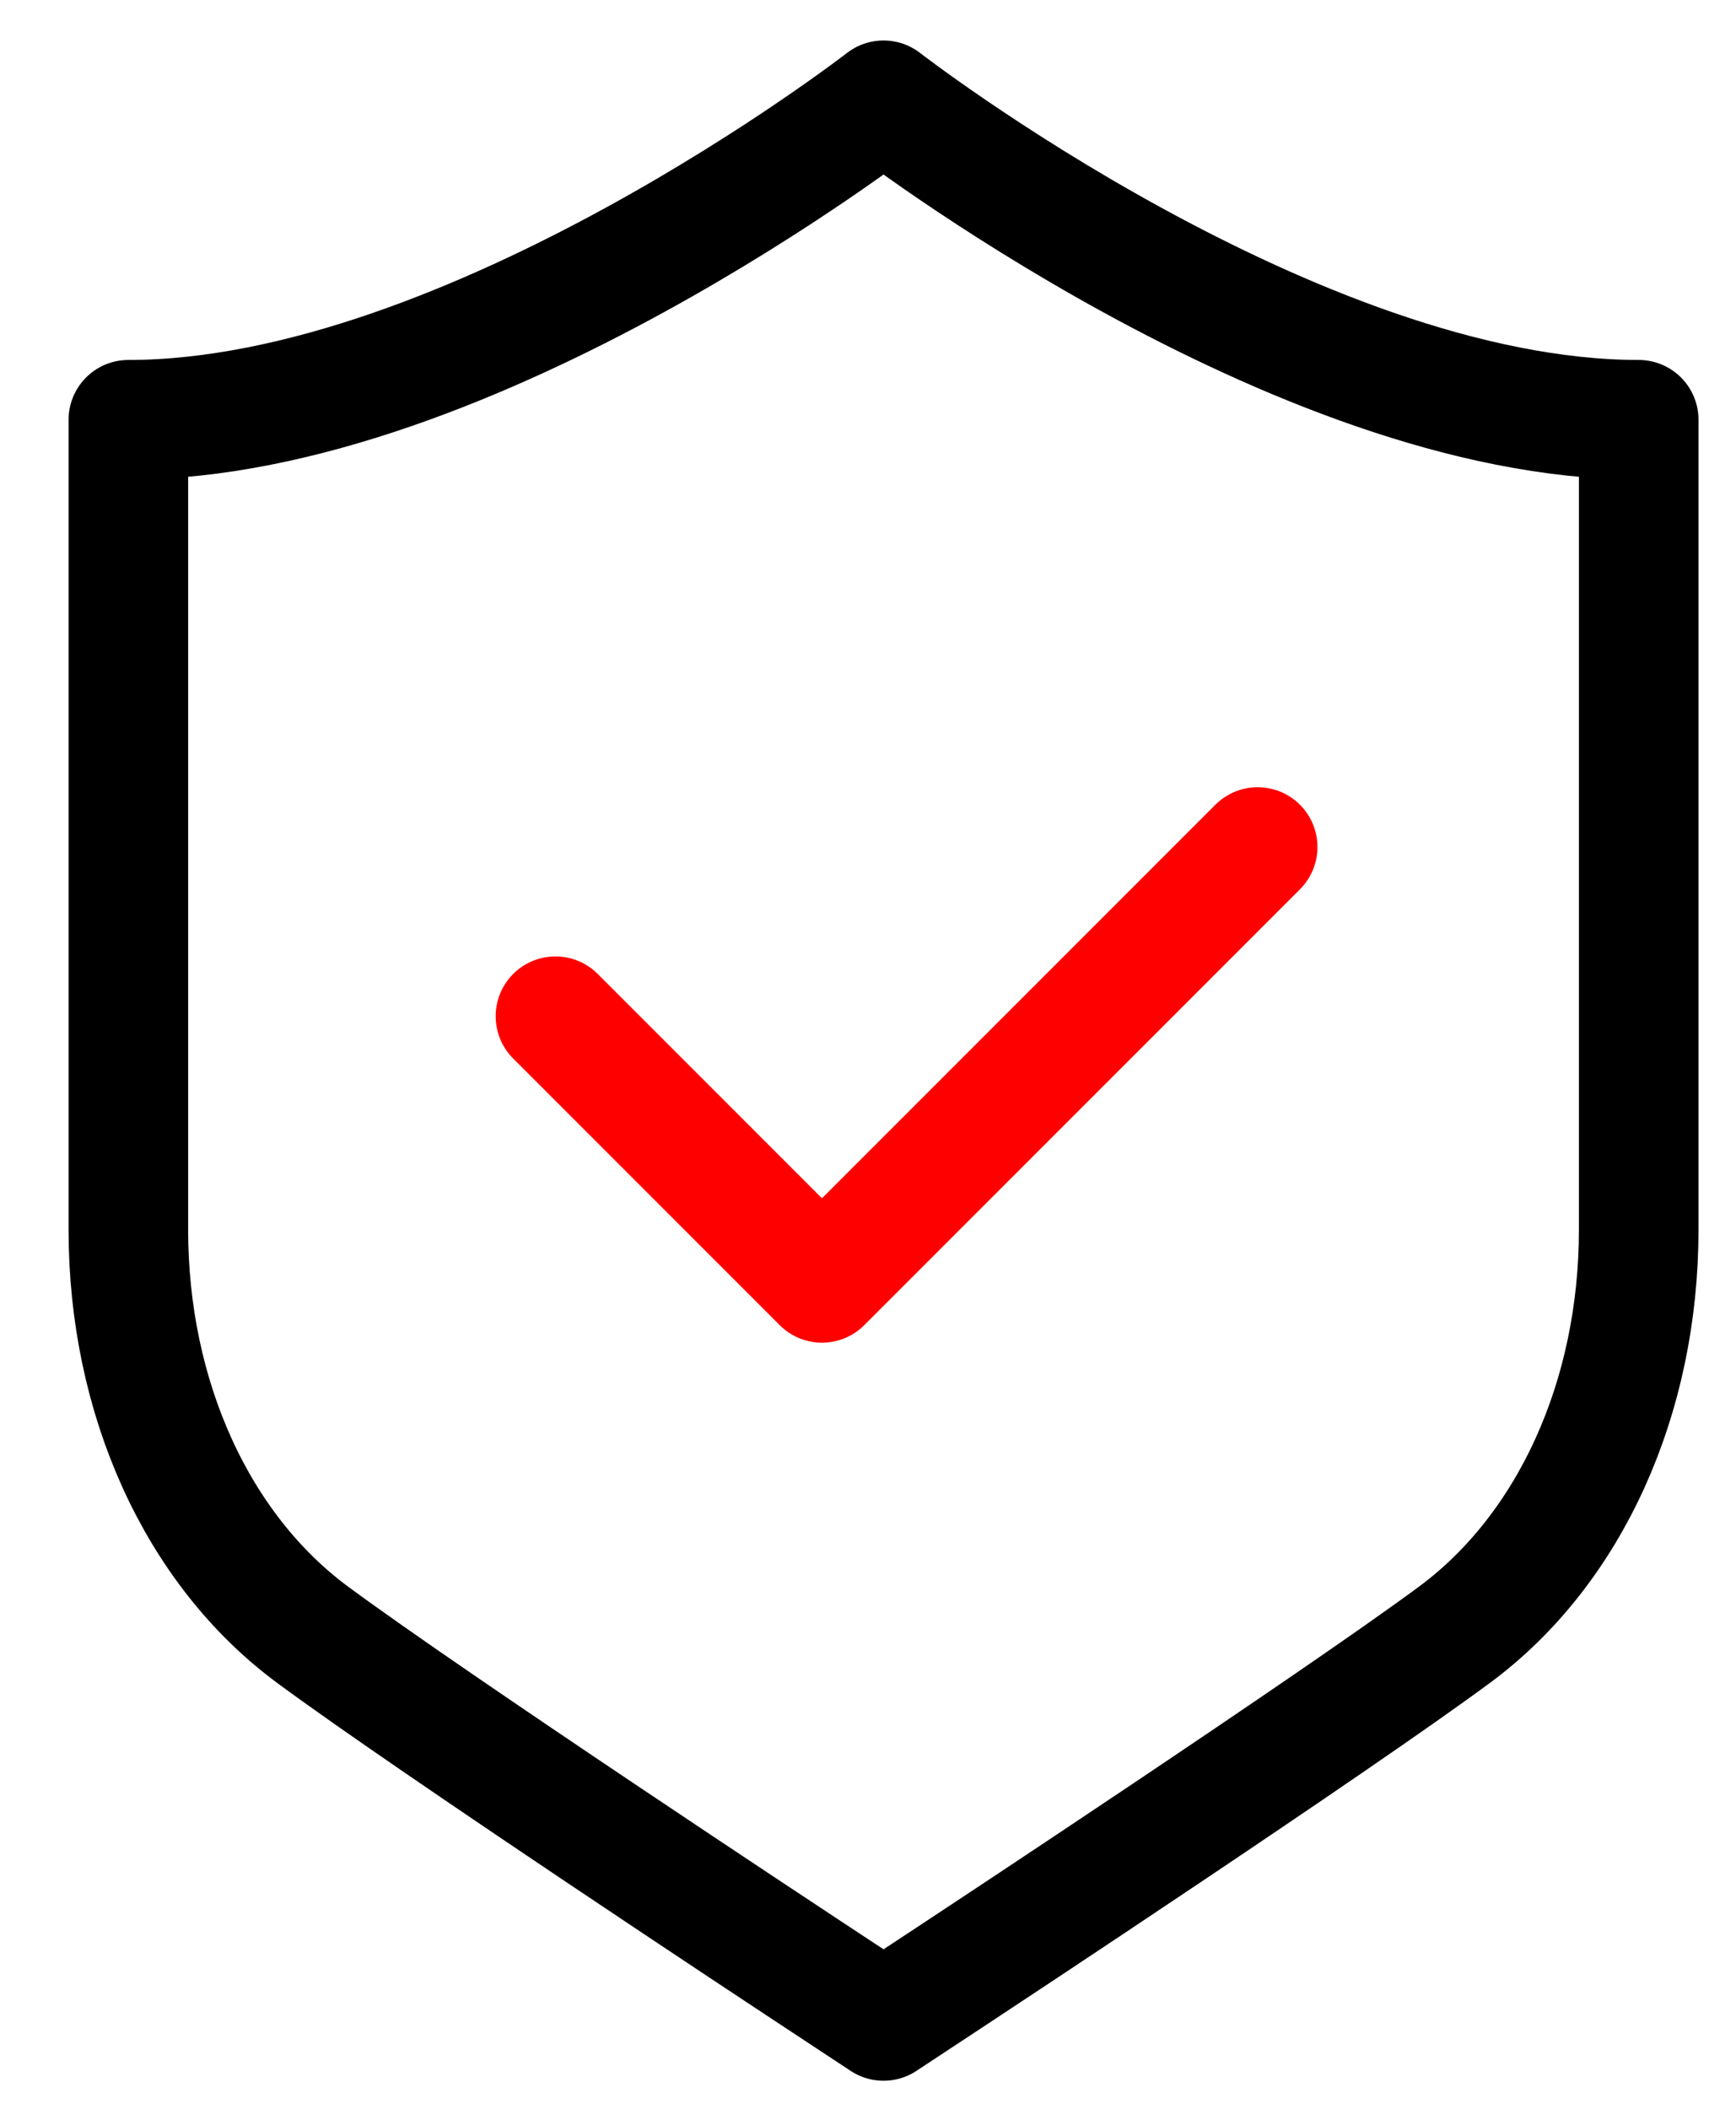
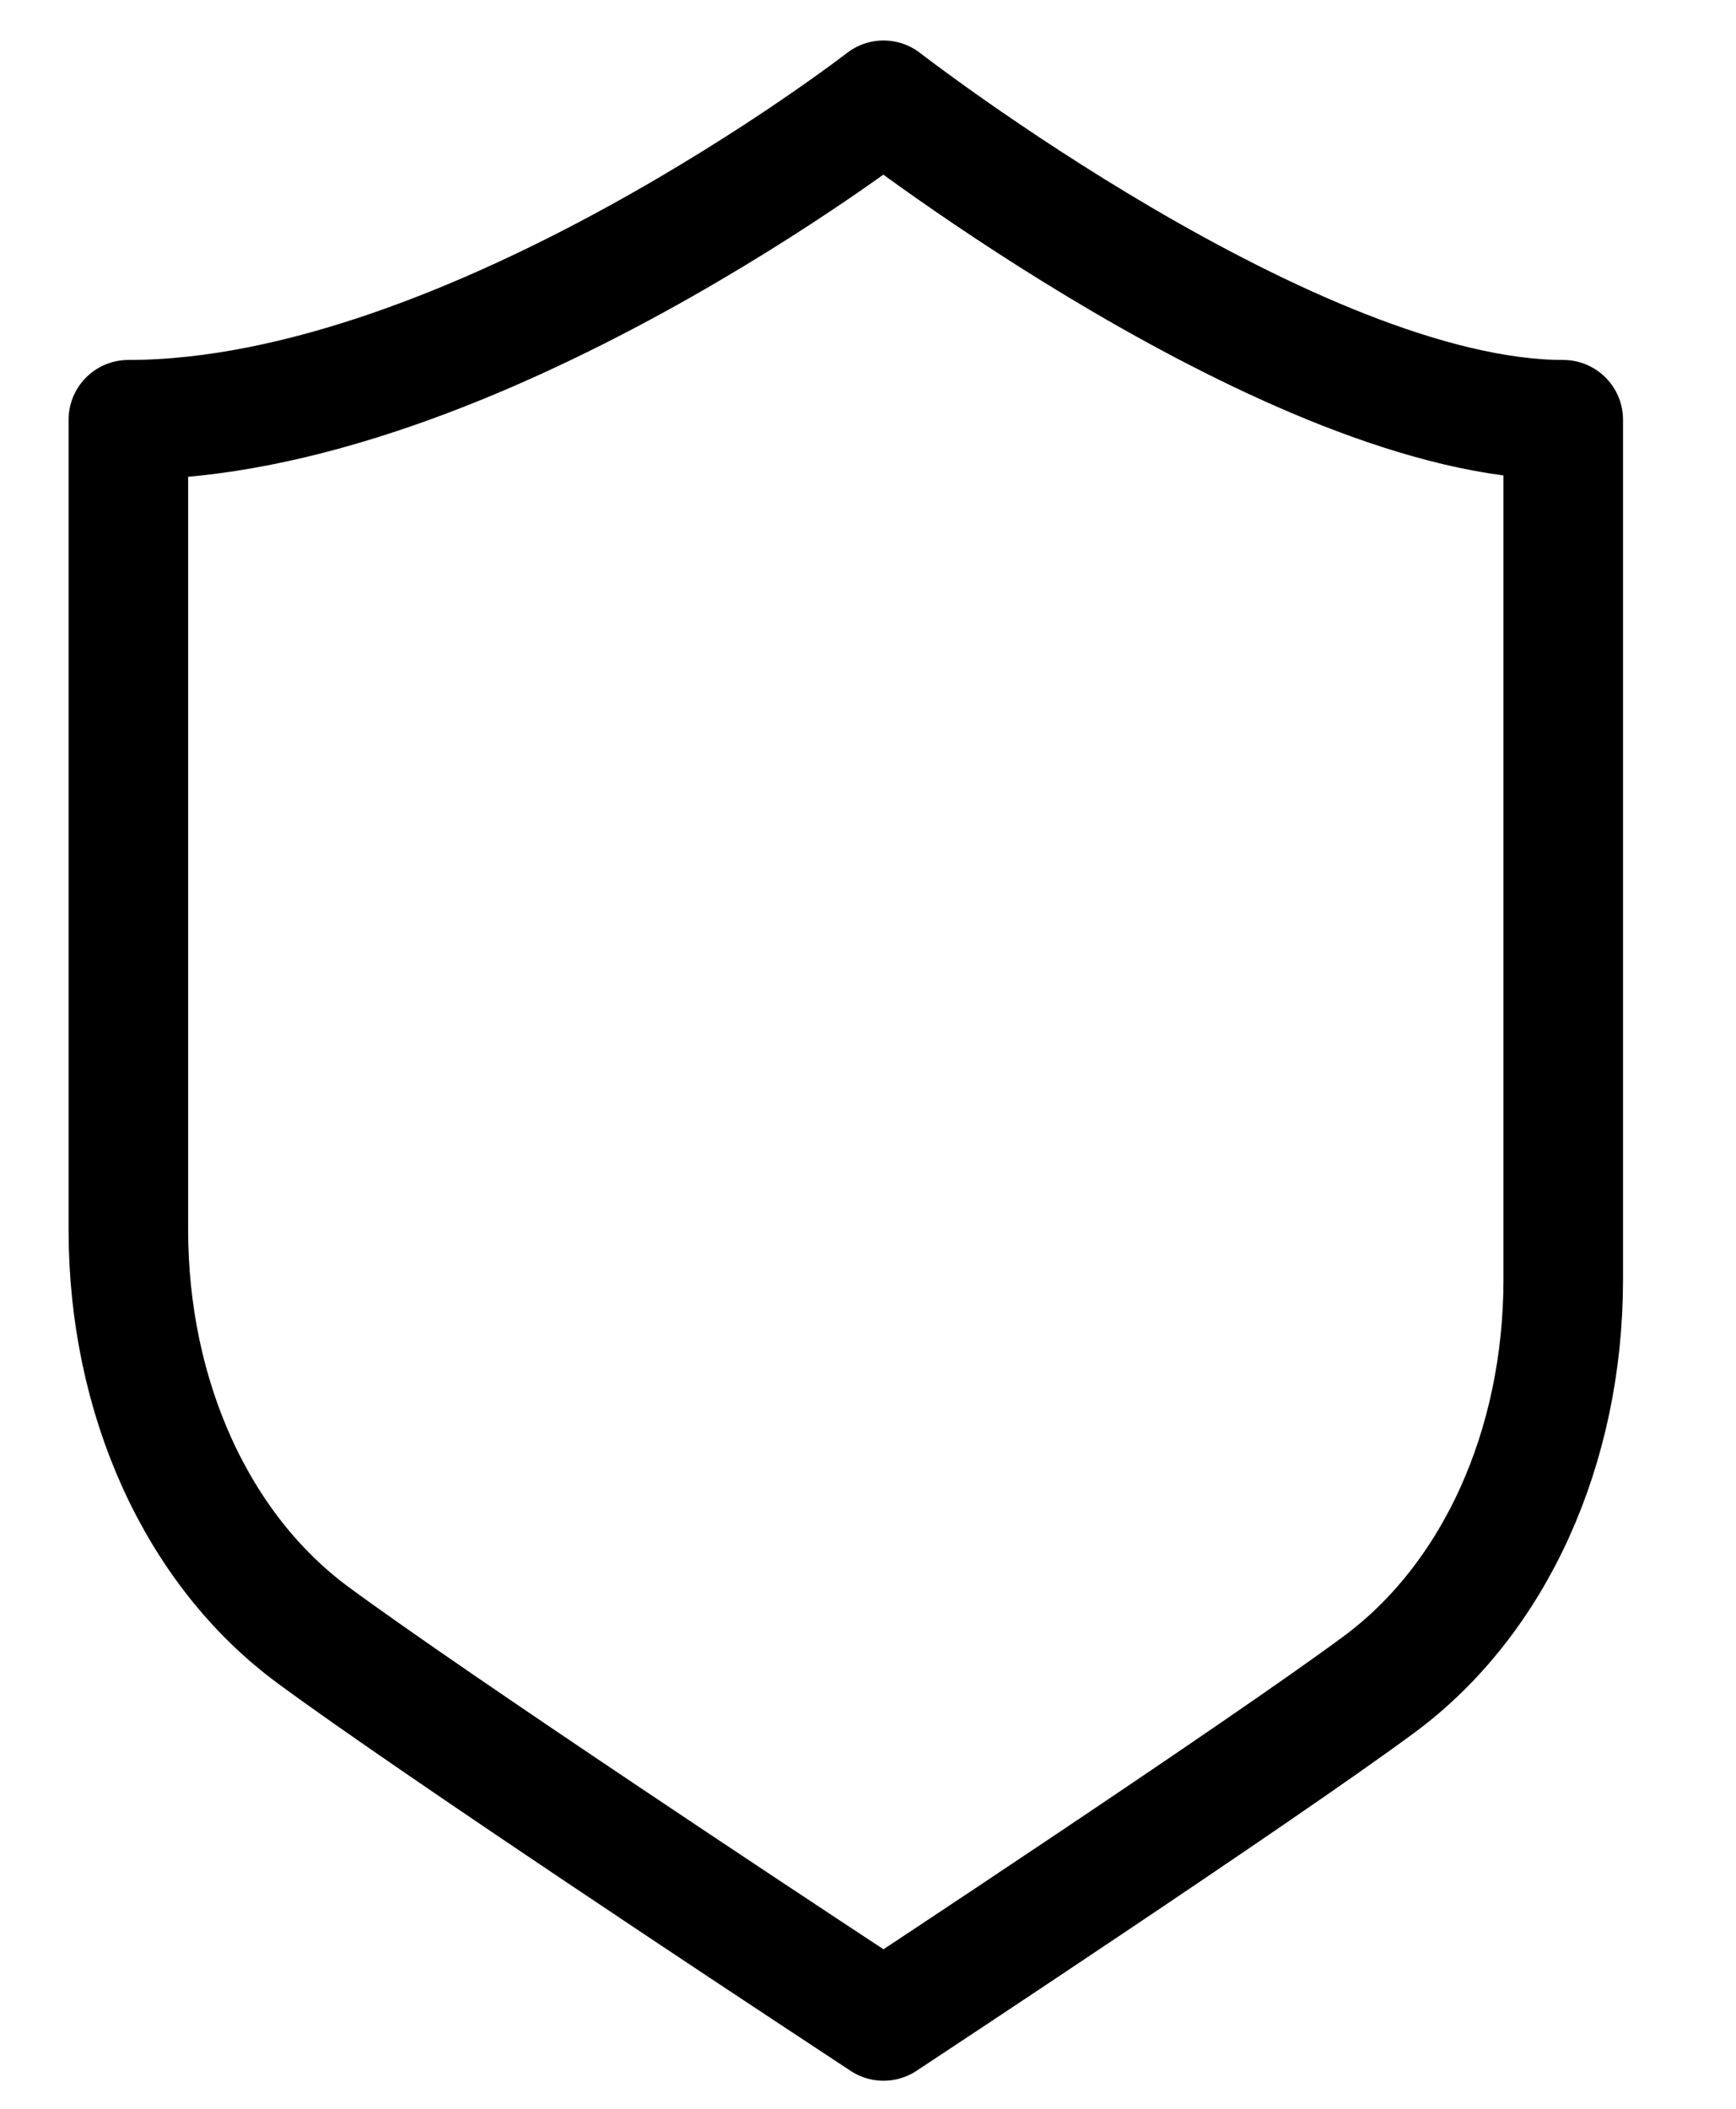
<svg xmlns="http://www.w3.org/2000/svg" version="1.1" id="Layer_1" viewBox="0 0 196 238" width="49" height="59.5" xml:space="preserve">
-   <polyline style="fill:none;stroke:red;stroke-width:13.5;stroke-linecap:round;stroke-linejoin:round;stroke-miterlimit:10;" points="  62.713,114.693 92.805,144.785 141.994,95.596 " />
-   <path style="fill:none;stroke:#000000;stroke-width:13.5;stroke-linecap:round;stroke-linejoin:round;stroke-miterlimit:10;" d="  M99.754,11.319c0,0-46.49,36.056-85.262,36.056v91.403c0,19.002,7.774,36.092,20.797,45.718  c13.604,10.053,54.222,36.835,55.944,37.971l8.521,5.616l8.521-5.616c1.723-1.136,42.34-27.918,55.944-37.971  c13.023-9.625,20.797-26.716,20.797-45.718V47.375C146.244,47.375,99.754,11.319,99.754,11.319z" />
+   <path style="fill:none;stroke:#000000;stroke-width:13.5;stroke-linecap:round;stroke-linejoin:round;stroke-miterlimit:10;" d="  M99.754,11.319c0,0-46.49,36.056-85.262,36.056v91.403c0,19.002,7.774,36.092,20.797,45.718  c13.604,10.053,54.222,36.835,55.944,37.971l8.521,5.616c1.723-1.136,42.34-27.918,55.944-37.971  c13.023-9.625,20.797-26.716,20.797-45.718V47.375C146.244,47.375,99.754,11.319,99.754,11.319z" />
</svg>